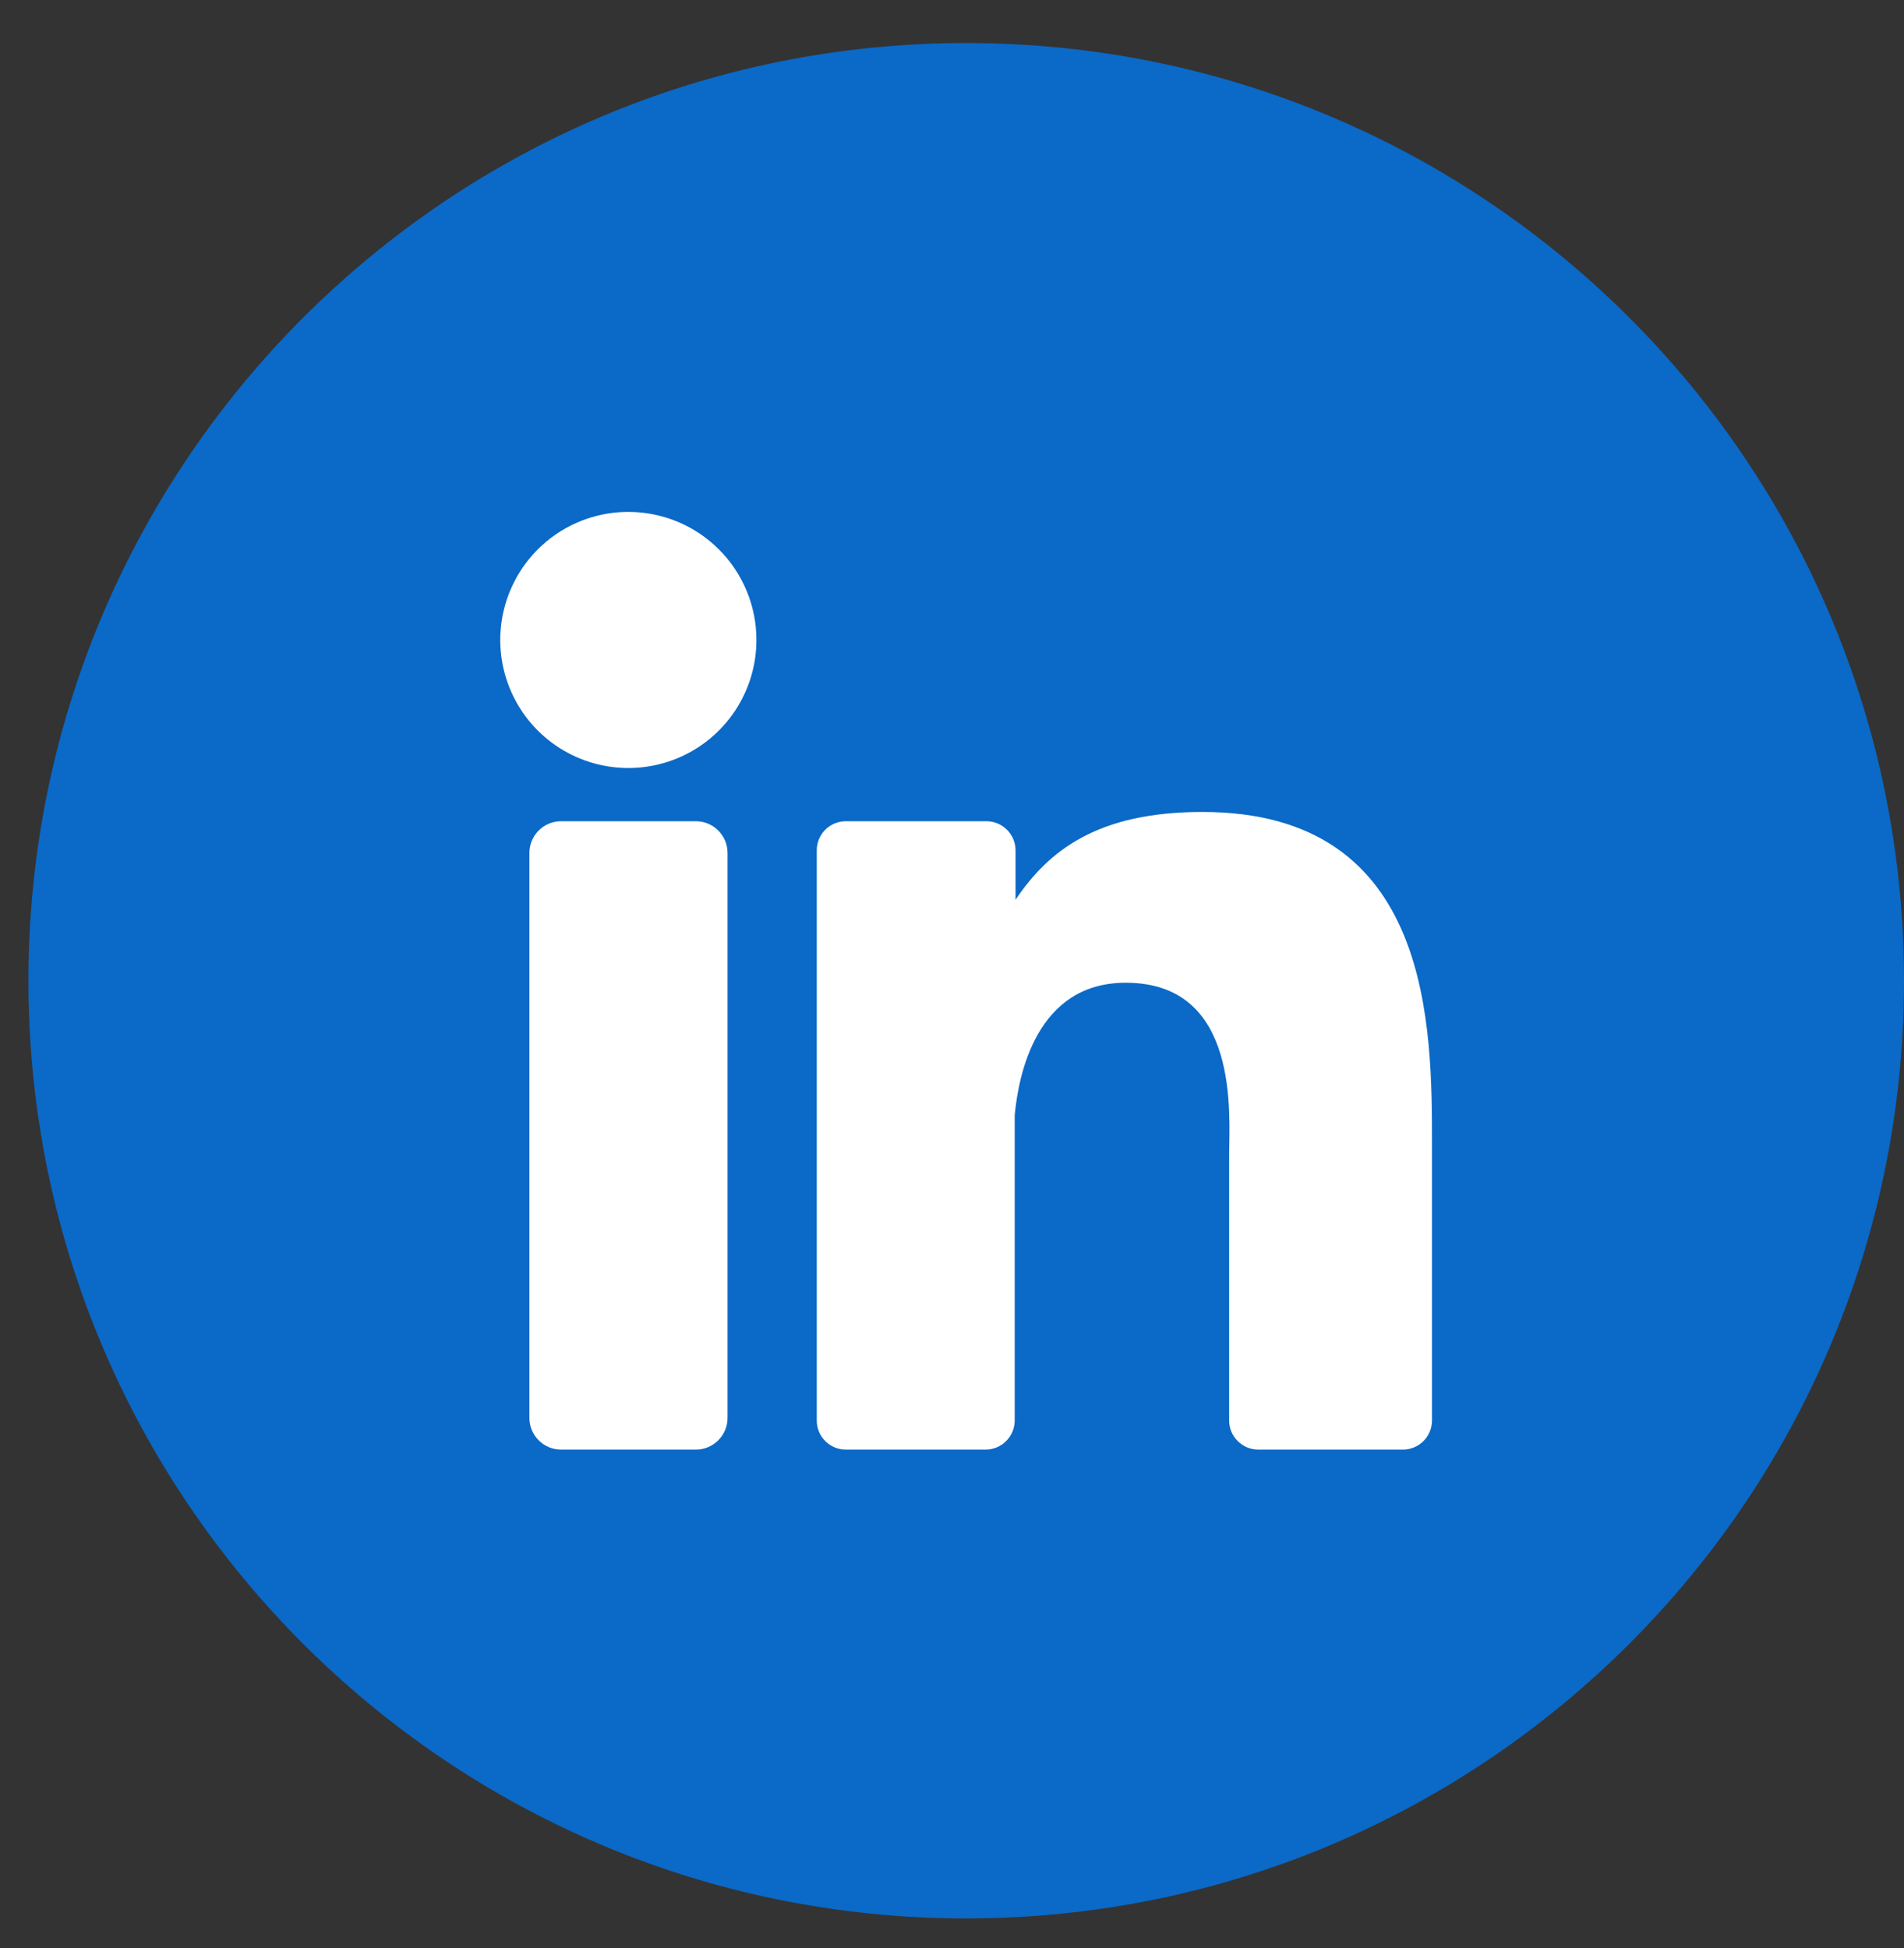
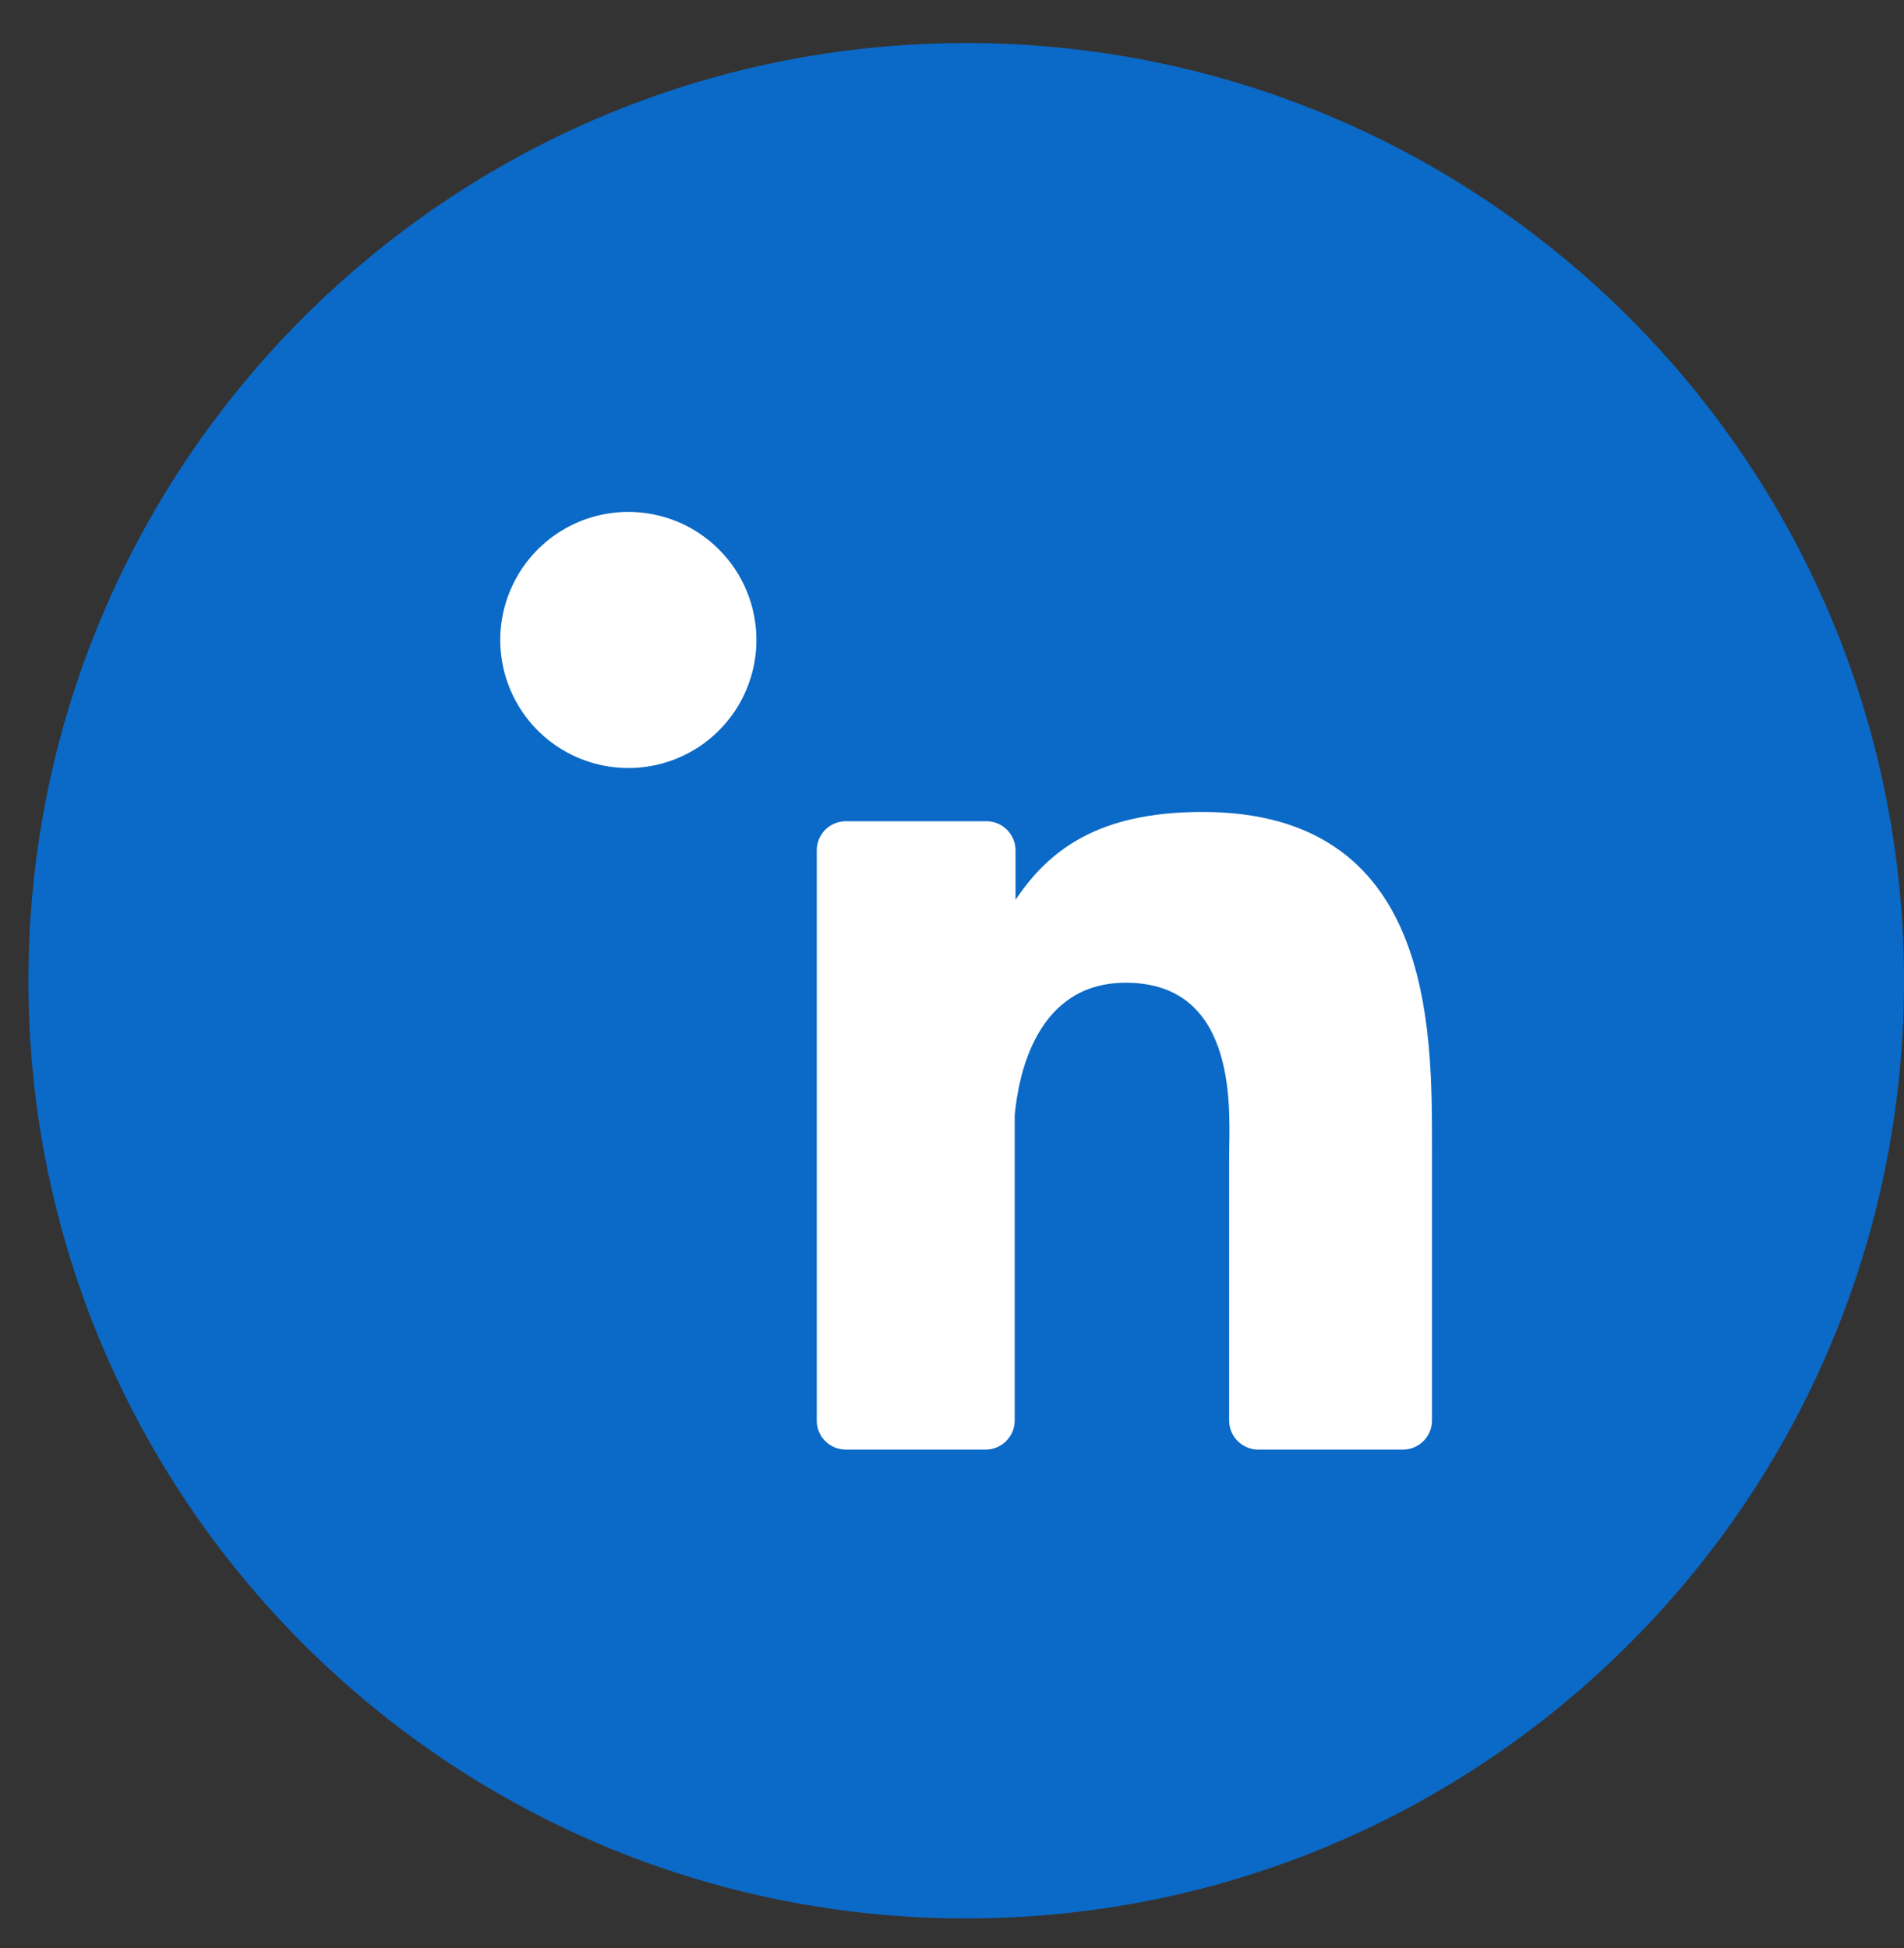
<svg xmlns="http://www.w3.org/2000/svg" width="43" height="44" viewBox="0 0 43 44" fill="none">
  <rect x="0" y="0" width="43" height="44" fill="#333333" stroke="none" />
  <path d="M21.821 43.33C33.518 43.33 43 33.848 43 22.151C43 10.454 33.518 0.972 21.821 0.972C10.124 0.972 0.642 10.454 0.642 22.151C0.642 33.848 10.124 43.33 21.821 43.33Z" fill="#0B69C7" />
  <path d="M17.083 14.451C17.084 15.024 16.914 15.583 16.597 16.059C16.279 16.536 15.827 16.907 15.299 17.126C14.77 17.345 14.188 17.403 13.627 17.291C13.066 17.18 12.55 16.904 12.145 16.5C11.74 16.095 11.465 15.579 11.353 15.018C11.242 14.456 11.299 13.875 11.519 13.346C11.738 12.817 12.109 12.366 12.585 12.048C13.061 11.73 13.621 11.561 14.193 11.562C14.96 11.562 15.694 11.867 16.236 12.409C16.778 12.95 17.082 13.685 17.083 14.451Z" fill="white" />
-   <path d="M15.715 18.548H12.672C12.276 18.548 11.956 18.869 11.956 19.265V32.025C11.956 32.42 12.276 32.741 12.672 32.741H15.715C16.11 32.741 16.431 32.42 16.431 32.025V19.265C16.431 18.869 16.11 18.548 15.715 18.548Z" fill="white" />
  <path d="M32.34 25.905V32.083C32.34 32.257 32.271 32.425 32.148 32.548C32.025 32.671 31.857 32.741 31.683 32.741H28.417C28.242 32.741 28.075 32.671 27.952 32.548C27.828 32.425 27.759 32.257 27.759 32.083V26.097C27.759 25.203 28.018 22.196 25.424 22.196C23.412 22.196 23.002 24.264 22.916 25.191V32.097C22.912 32.268 22.842 32.431 22.72 32.551C22.599 32.671 22.435 32.739 22.264 32.741H19.104C19.017 32.741 18.931 32.724 18.851 32.691C18.771 32.658 18.699 32.61 18.638 32.549C18.576 32.488 18.528 32.415 18.495 32.335C18.462 32.255 18.445 32.169 18.446 32.083V19.208C18.445 19.122 18.462 19.036 18.495 18.956C18.528 18.876 18.576 18.803 18.637 18.741C18.699 18.68 18.771 18.631 18.851 18.598C18.931 18.565 19.017 18.548 19.104 18.548H22.264C22.351 18.546 22.438 18.562 22.52 18.595C22.601 18.627 22.675 18.676 22.738 18.737C22.8 18.799 22.85 18.872 22.884 18.953C22.918 19.034 22.935 19.121 22.935 19.208V20.323C23.682 19.208 24.791 18.339 27.151 18.339C32.371 18.336 32.34 23.221 32.34 25.905Z" fill="white" />
</svg>